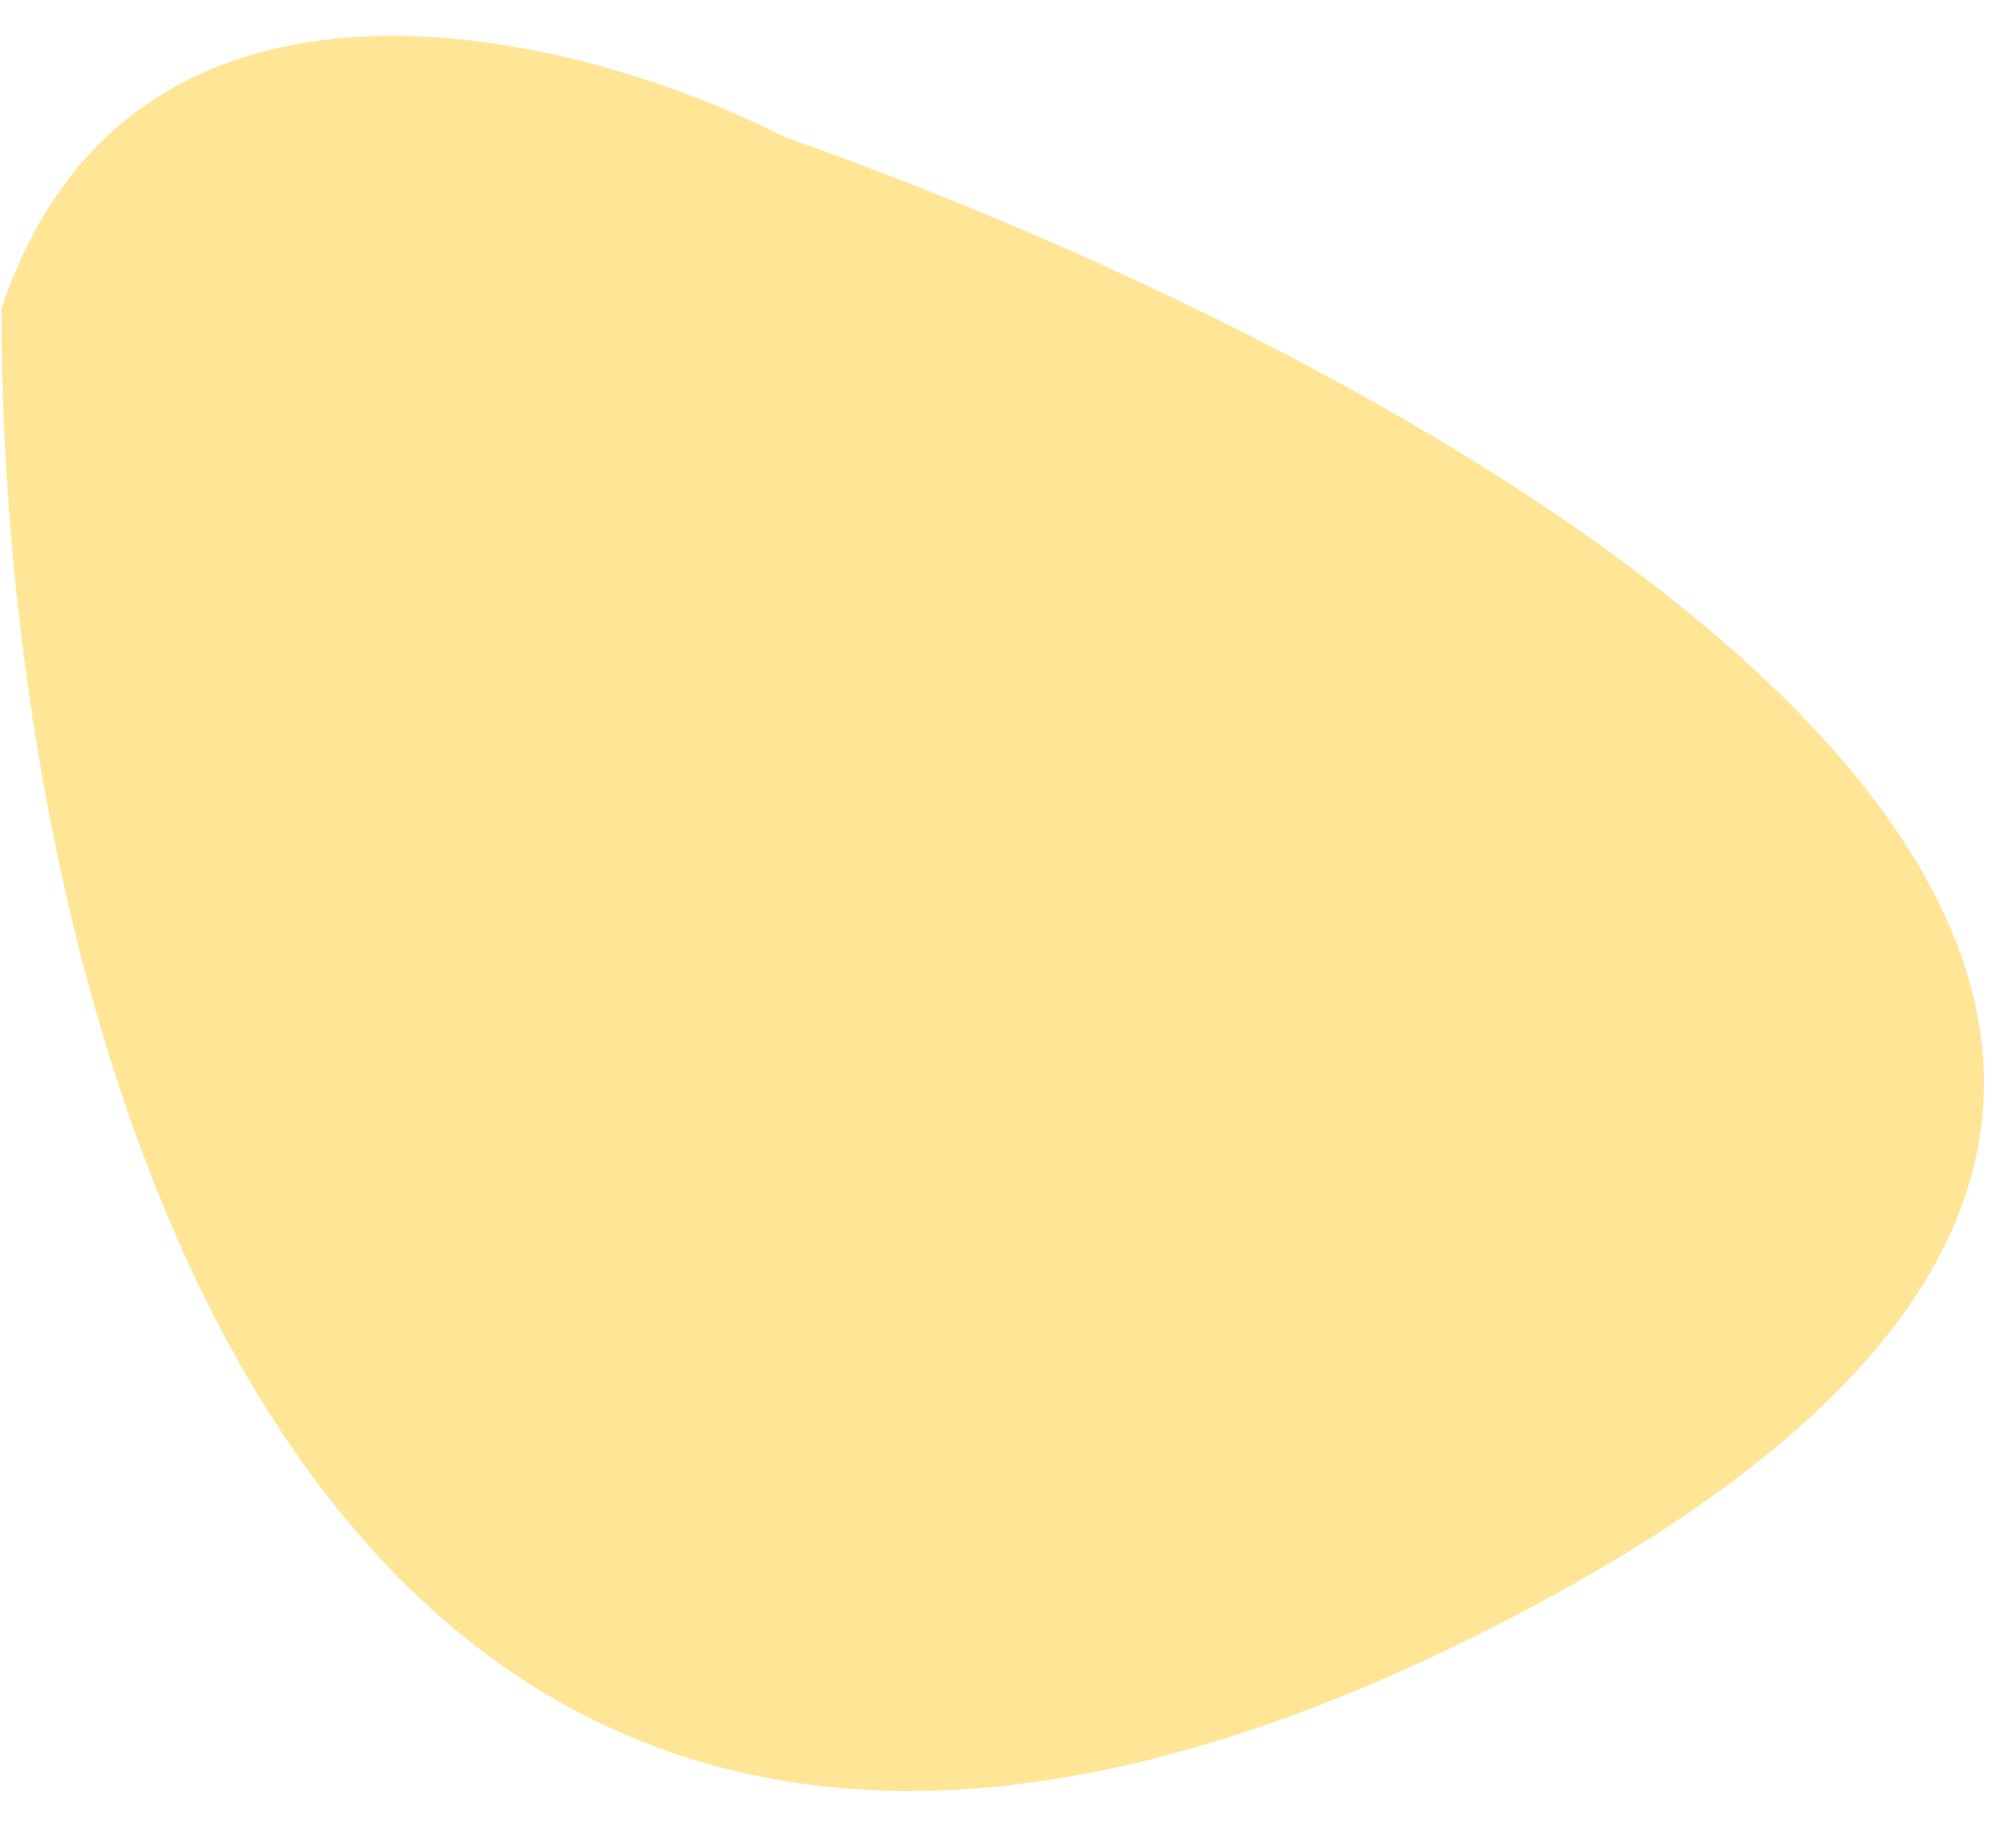
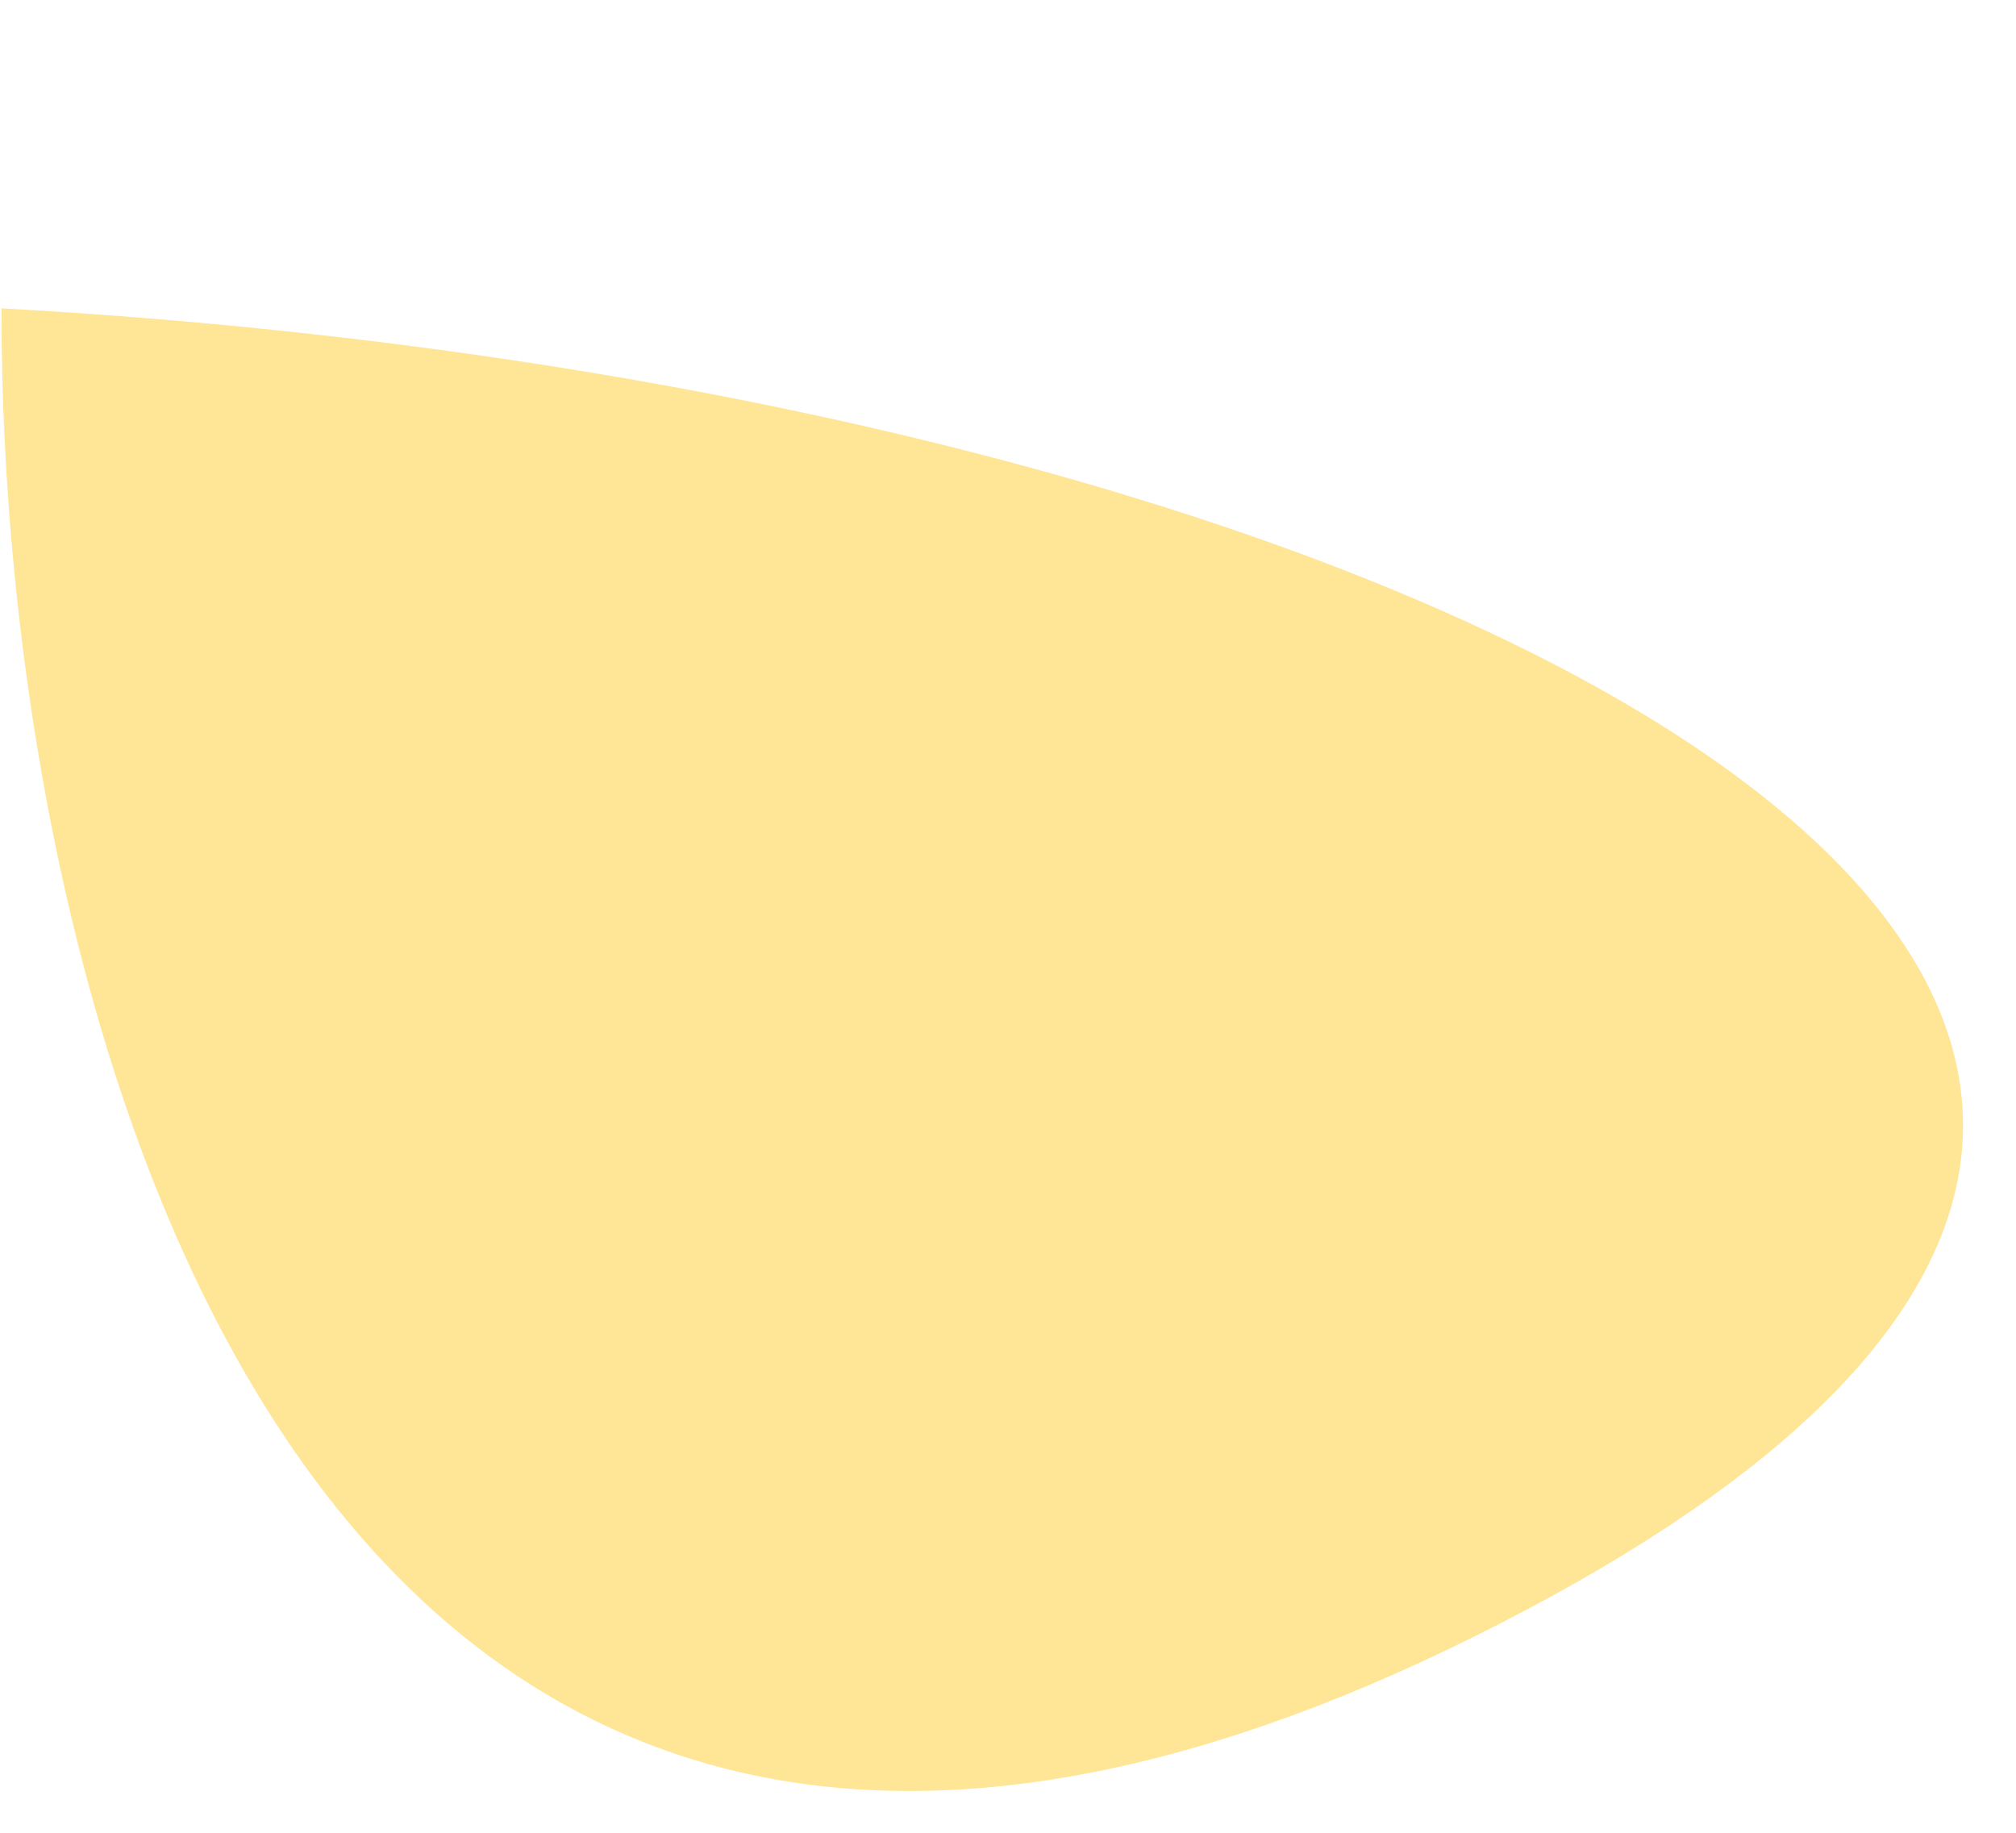
<svg xmlns="http://www.w3.org/2000/svg" width="33" height="30" viewBox="0 0 33 30" fill="none">
-   <path d="M24.138 26.785C4.781 36.403 -0.002 16.301 0.025 5.047C2.173 -1.344 9.454 0.51 12.826 2.236C24.662 6.411 43.494 17.166 24.138 26.785Z" fill="#FFE596" />
+   <path d="M24.138 26.785C4.781 36.403 -0.002 16.301 0.025 5.047C24.662 6.411 43.494 17.166 24.138 26.785Z" fill="#FFE596" />
</svg>